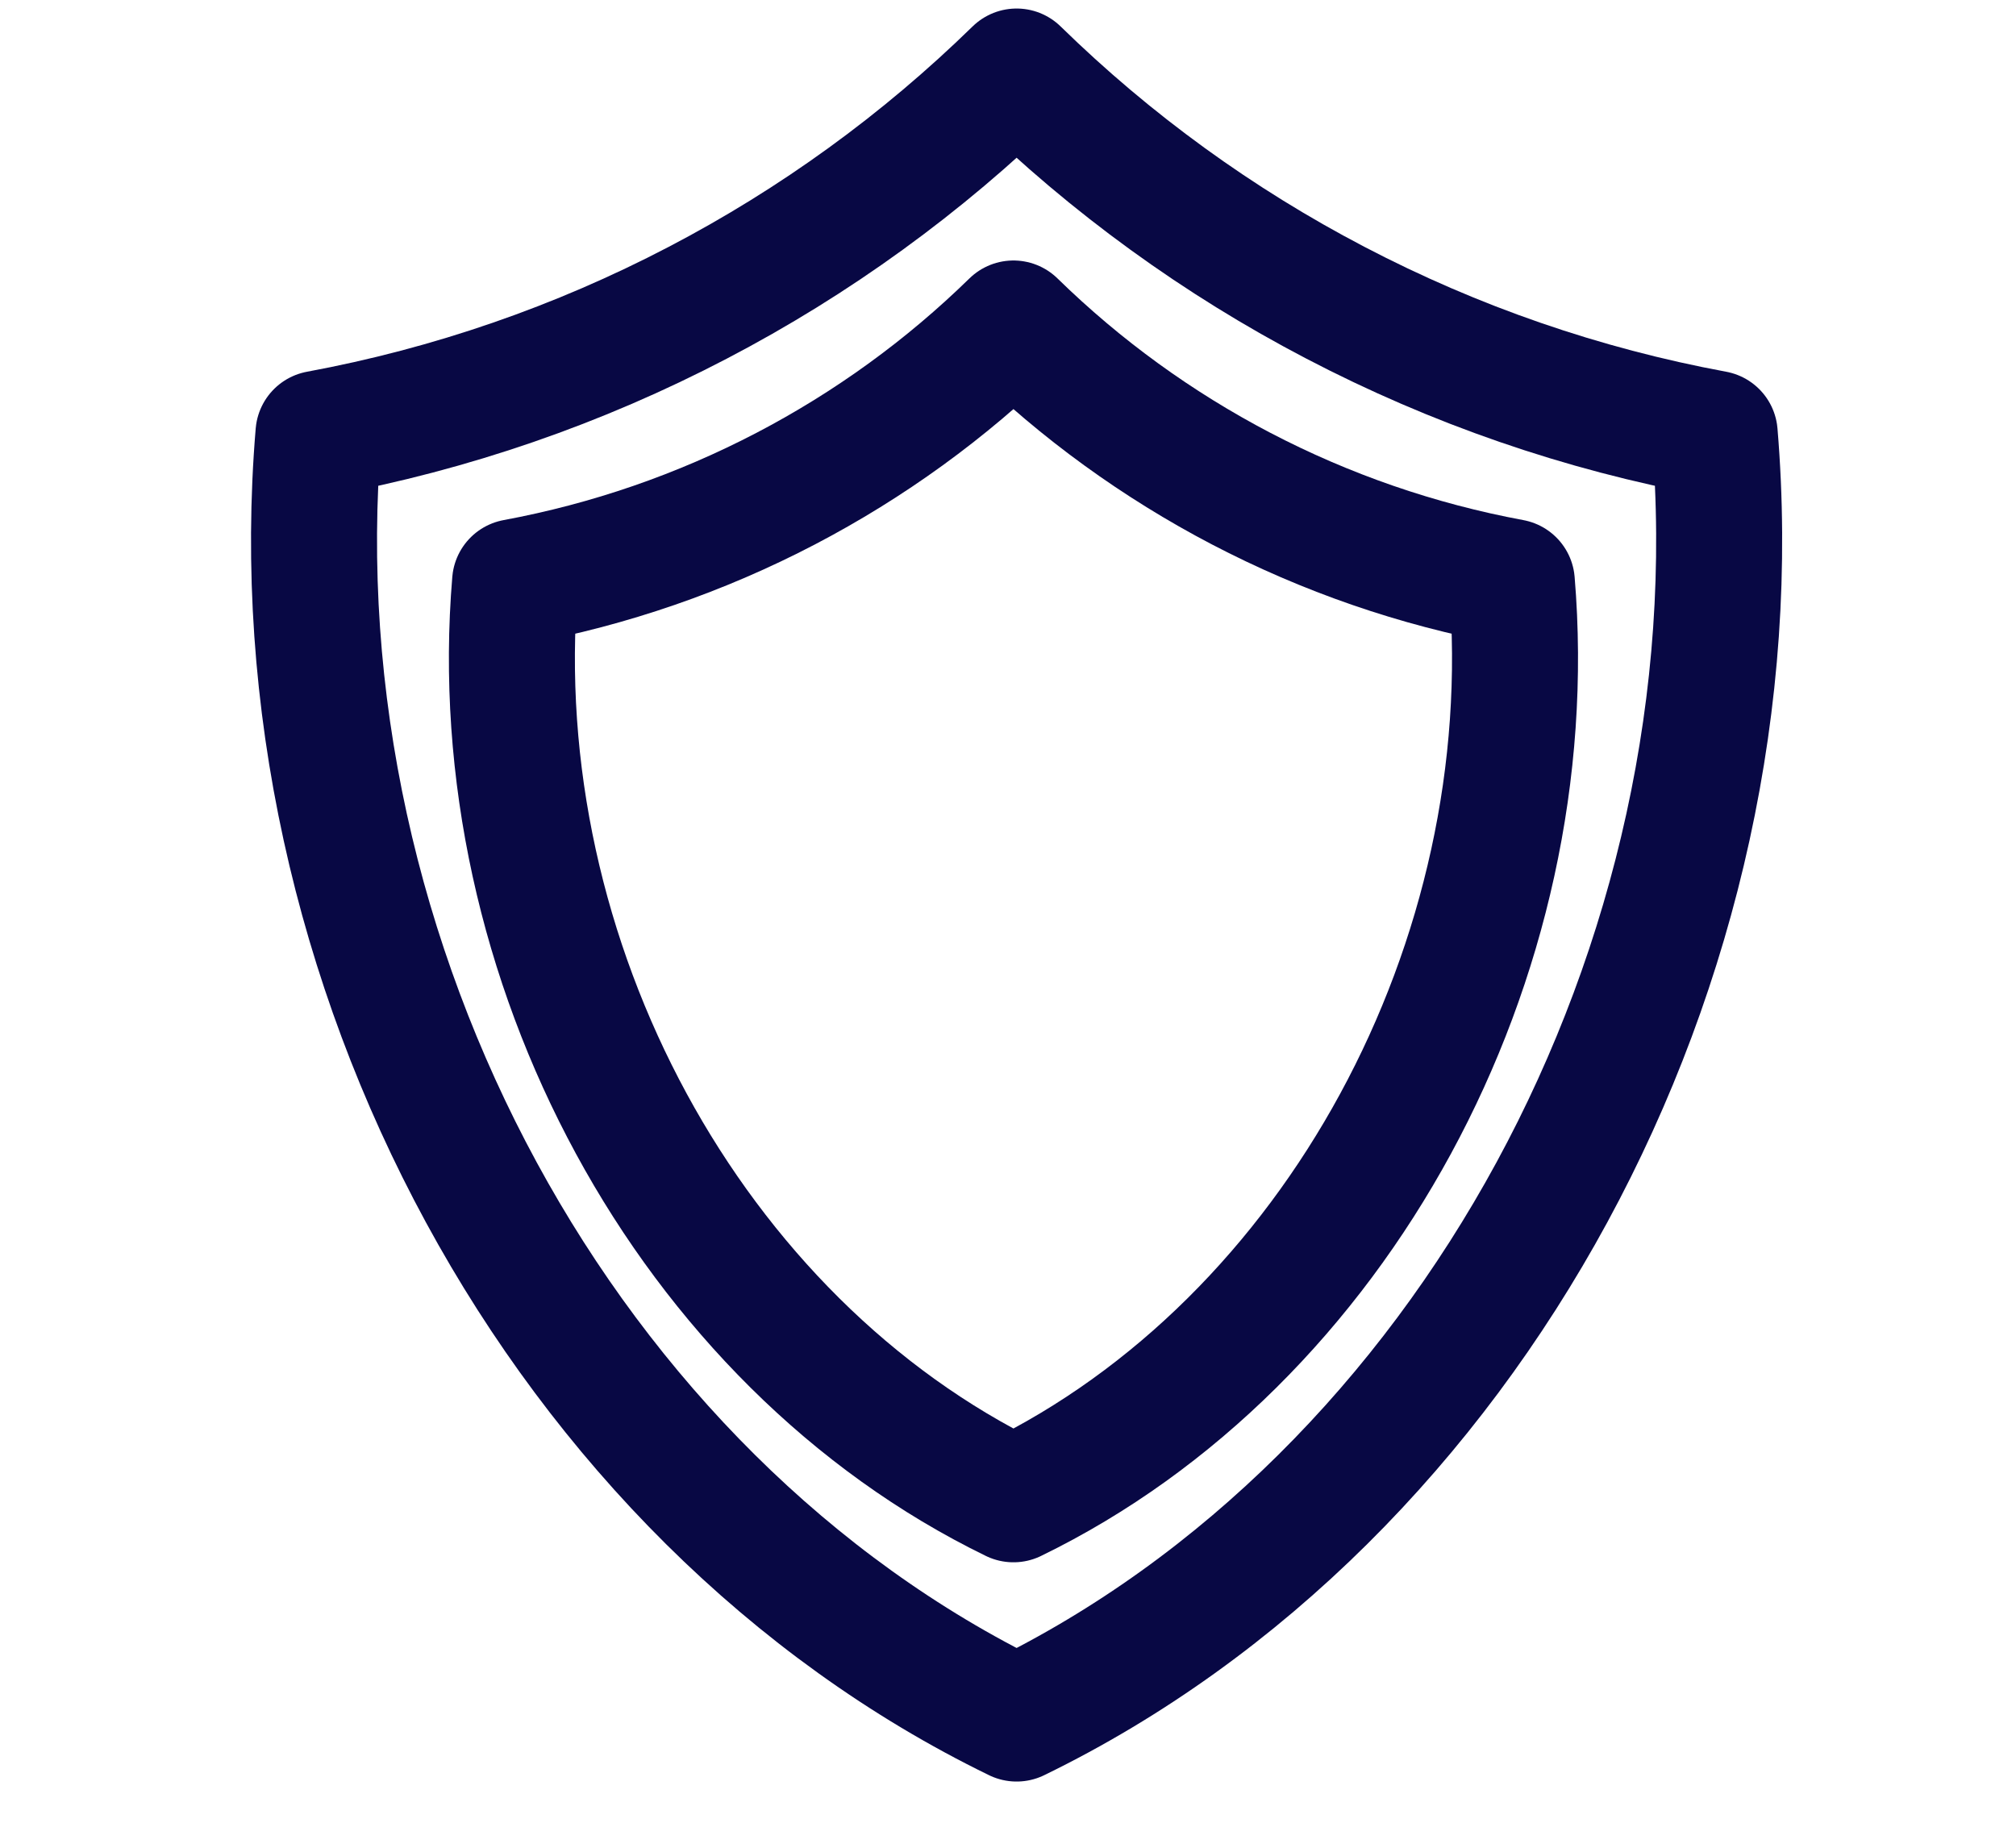
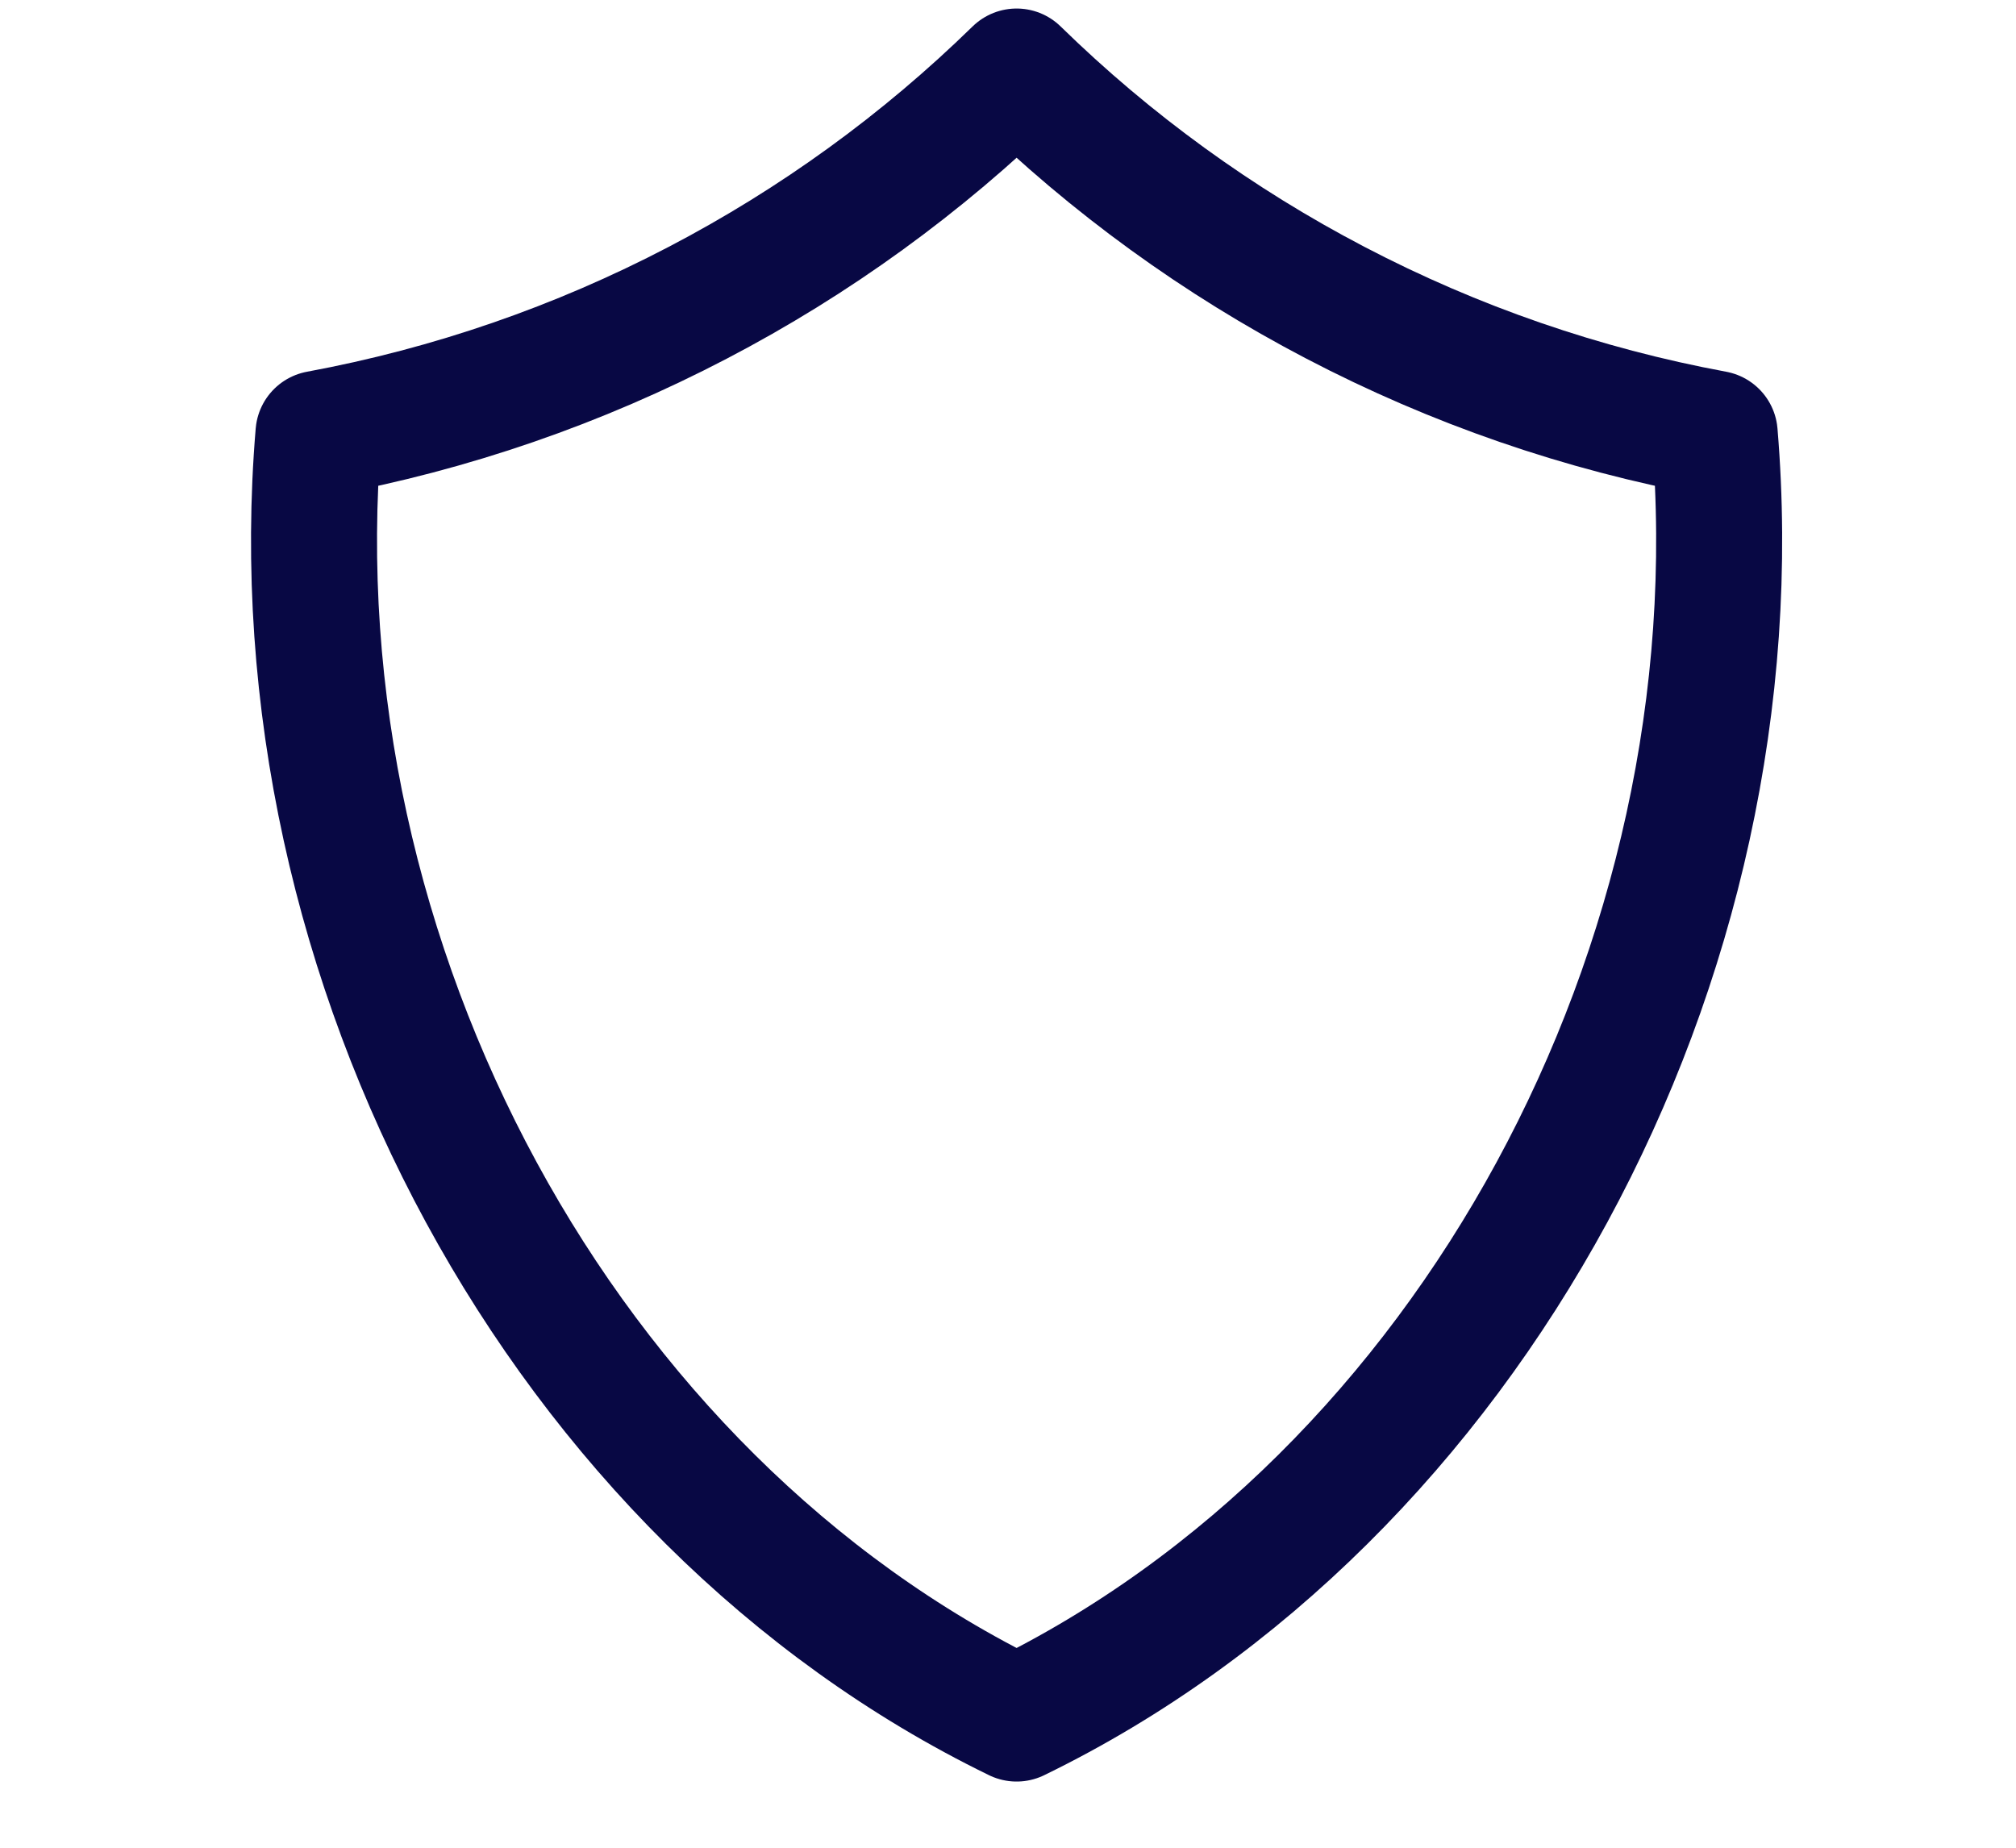
<svg xmlns="http://www.w3.org/2000/svg" width="48" height="44" viewBox="0 0 48 44" fill="none">
  <path d="M24.205 40.924C13.437 35.684 6.526 22.947 7.583 10.327C10.732 9.744 13.776 8.693 16.614 7.209C19.4 5.755 21.957 3.9 24.205 1.703C26.452 3.9 29.009 5.755 31.795 7.209C34.633 8.693 37.677 9.744 40.826 10.327C41.883 22.947 34.973 35.685 24.205 40.924Z" stroke="#080844" stroke-width="3" stroke-linejoin="round" />
-   <path d="M24.13 35.703C16.442 31.963 11.509 22.869 12.264 13.86C14.511 13.443 16.685 12.693 18.711 11.634C20.7 10.595 22.526 9.271 24.13 7.703C25.734 9.271 27.56 10.595 29.548 11.634C31.575 12.693 33.748 13.443 35.996 13.86C36.751 22.869 31.817 31.963 24.13 35.703Z" stroke="#080844" stroke-width="3" stroke-linejoin="round" />
</svg>